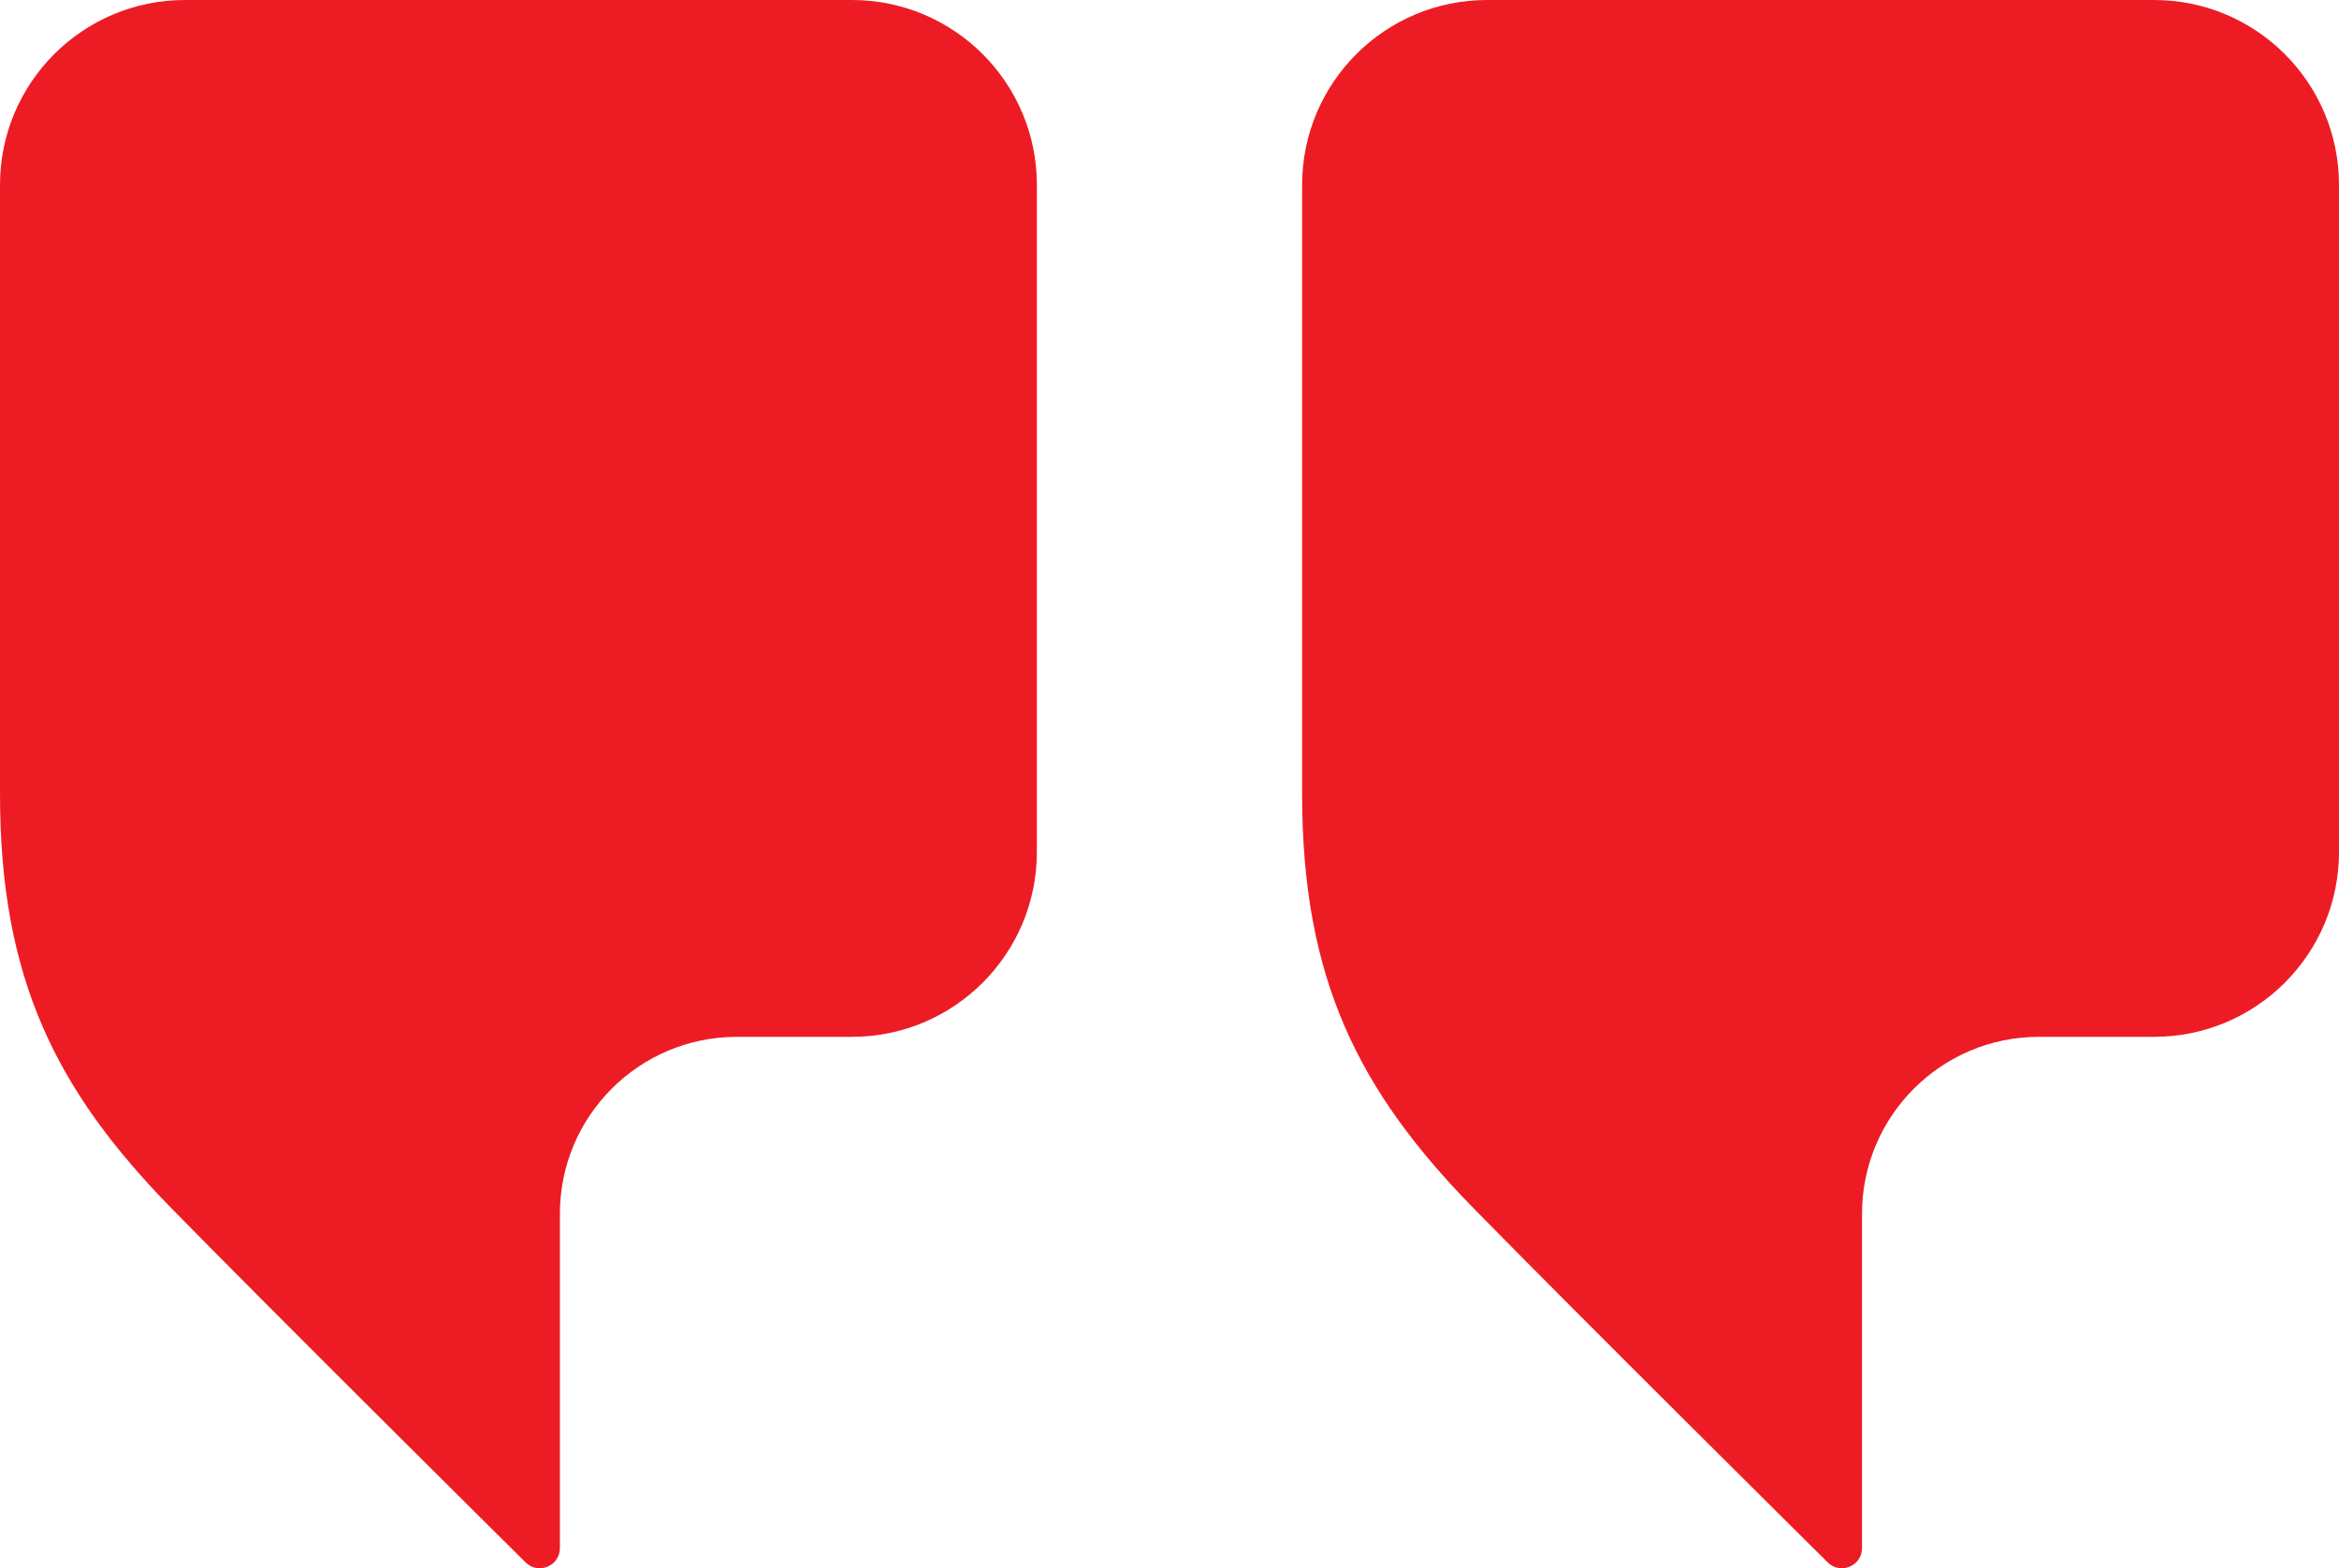
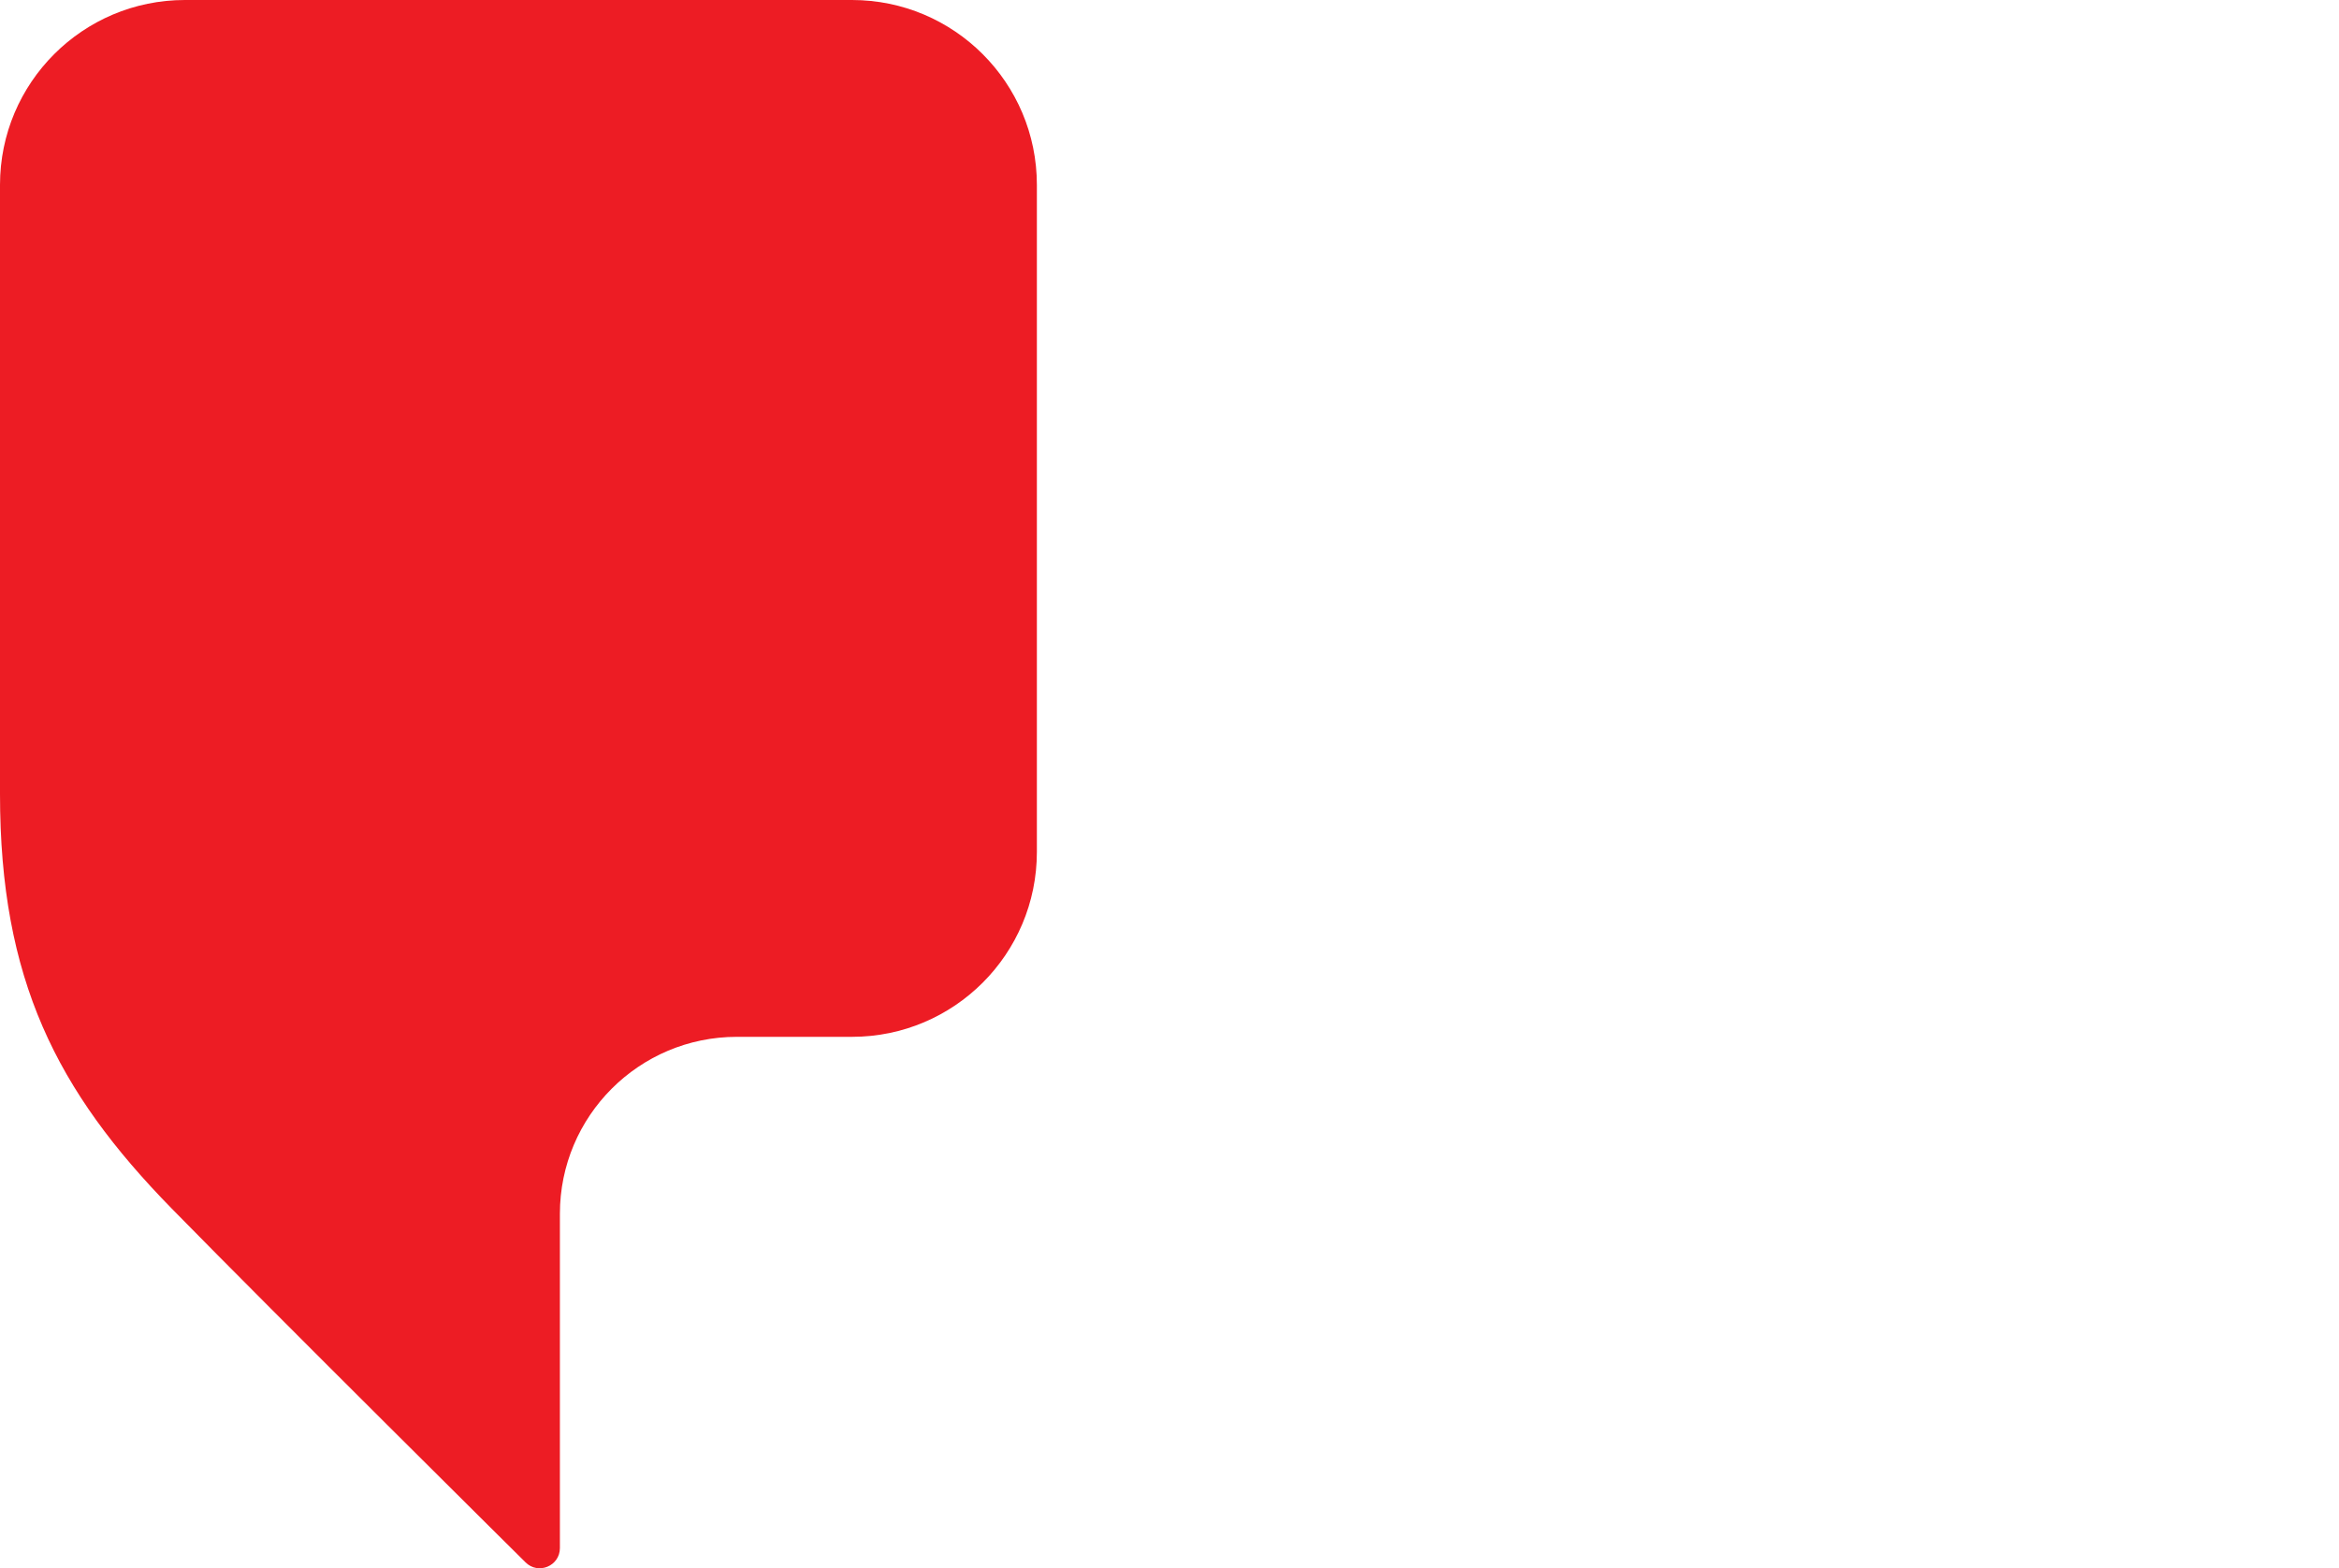
<svg xmlns="http://www.w3.org/2000/svg" id="Layer_2" width="40" height="26.82" viewBox="0 0 40 26.82">
  <defs>
    <style>.cls-1{fill:#ed1c24;}</style>
  </defs>
  <g id="Isolation_Mode">
-     <path class="cls-1" d="M25.43,0h11.408c1.746,0,3.162,1.416,3.162,3.162v11.408c0,1.746-1.416,3.162-3.162,3.162h-1.969c-1.671,0-3.026,1.355-3.026,3.026v5.717c0,.307-.371.461-.588.244,0,0-4.285-4.247-6.051-6.051-1.97-2.012-2.936-3.919-2.936-7.087V3.162c0-1.746,1.416-3.162,3.162-3.162Z" />
    <path class="cls-1" d="M3.162,0h11.408c1.746,0,3.162,1.416,3.162,3.162v11.408c0,1.746-1.416,3.162-3.162,3.162h-1.969c-1.671,0-3.026,1.355-3.026,3.026v5.717c0,.307-.371.461-.588.244,0,0-4.285-4.247-6.051-6.051-1.97-2.012-2.936-3.919-2.936-7.087V3.162C0,1.416,1.416,0,3.162,0Z" />
  </g>
</svg>